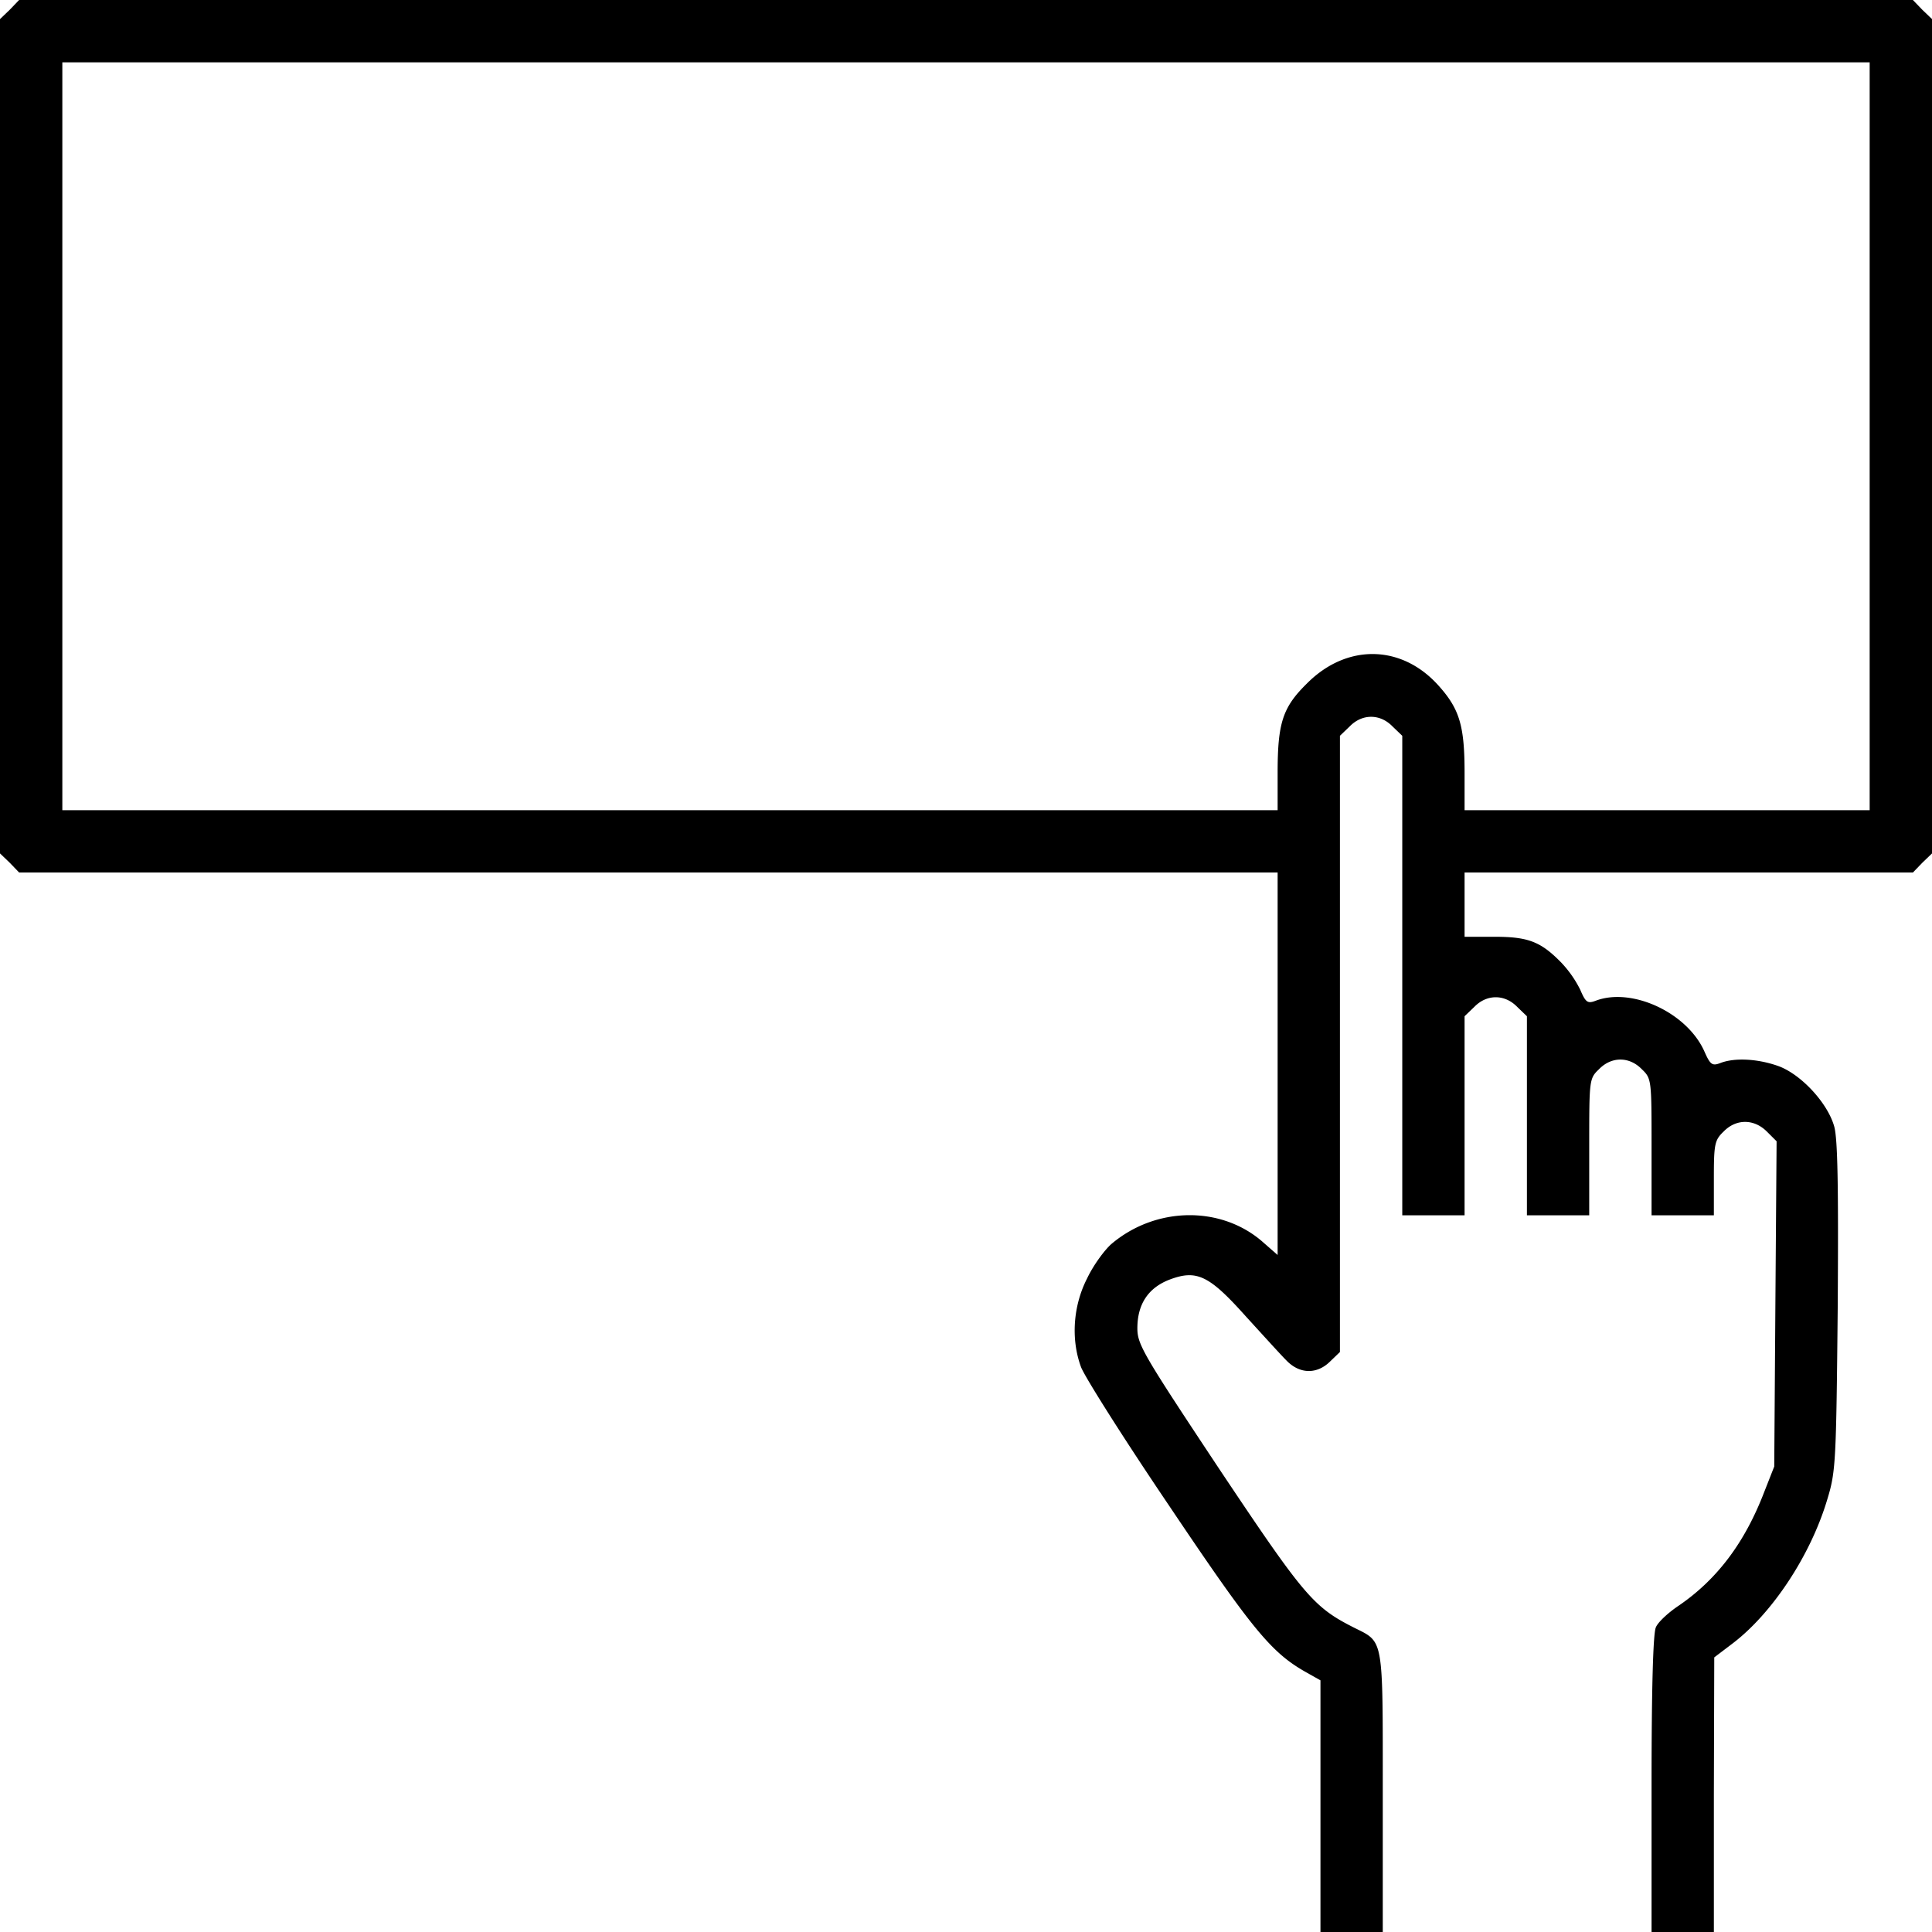
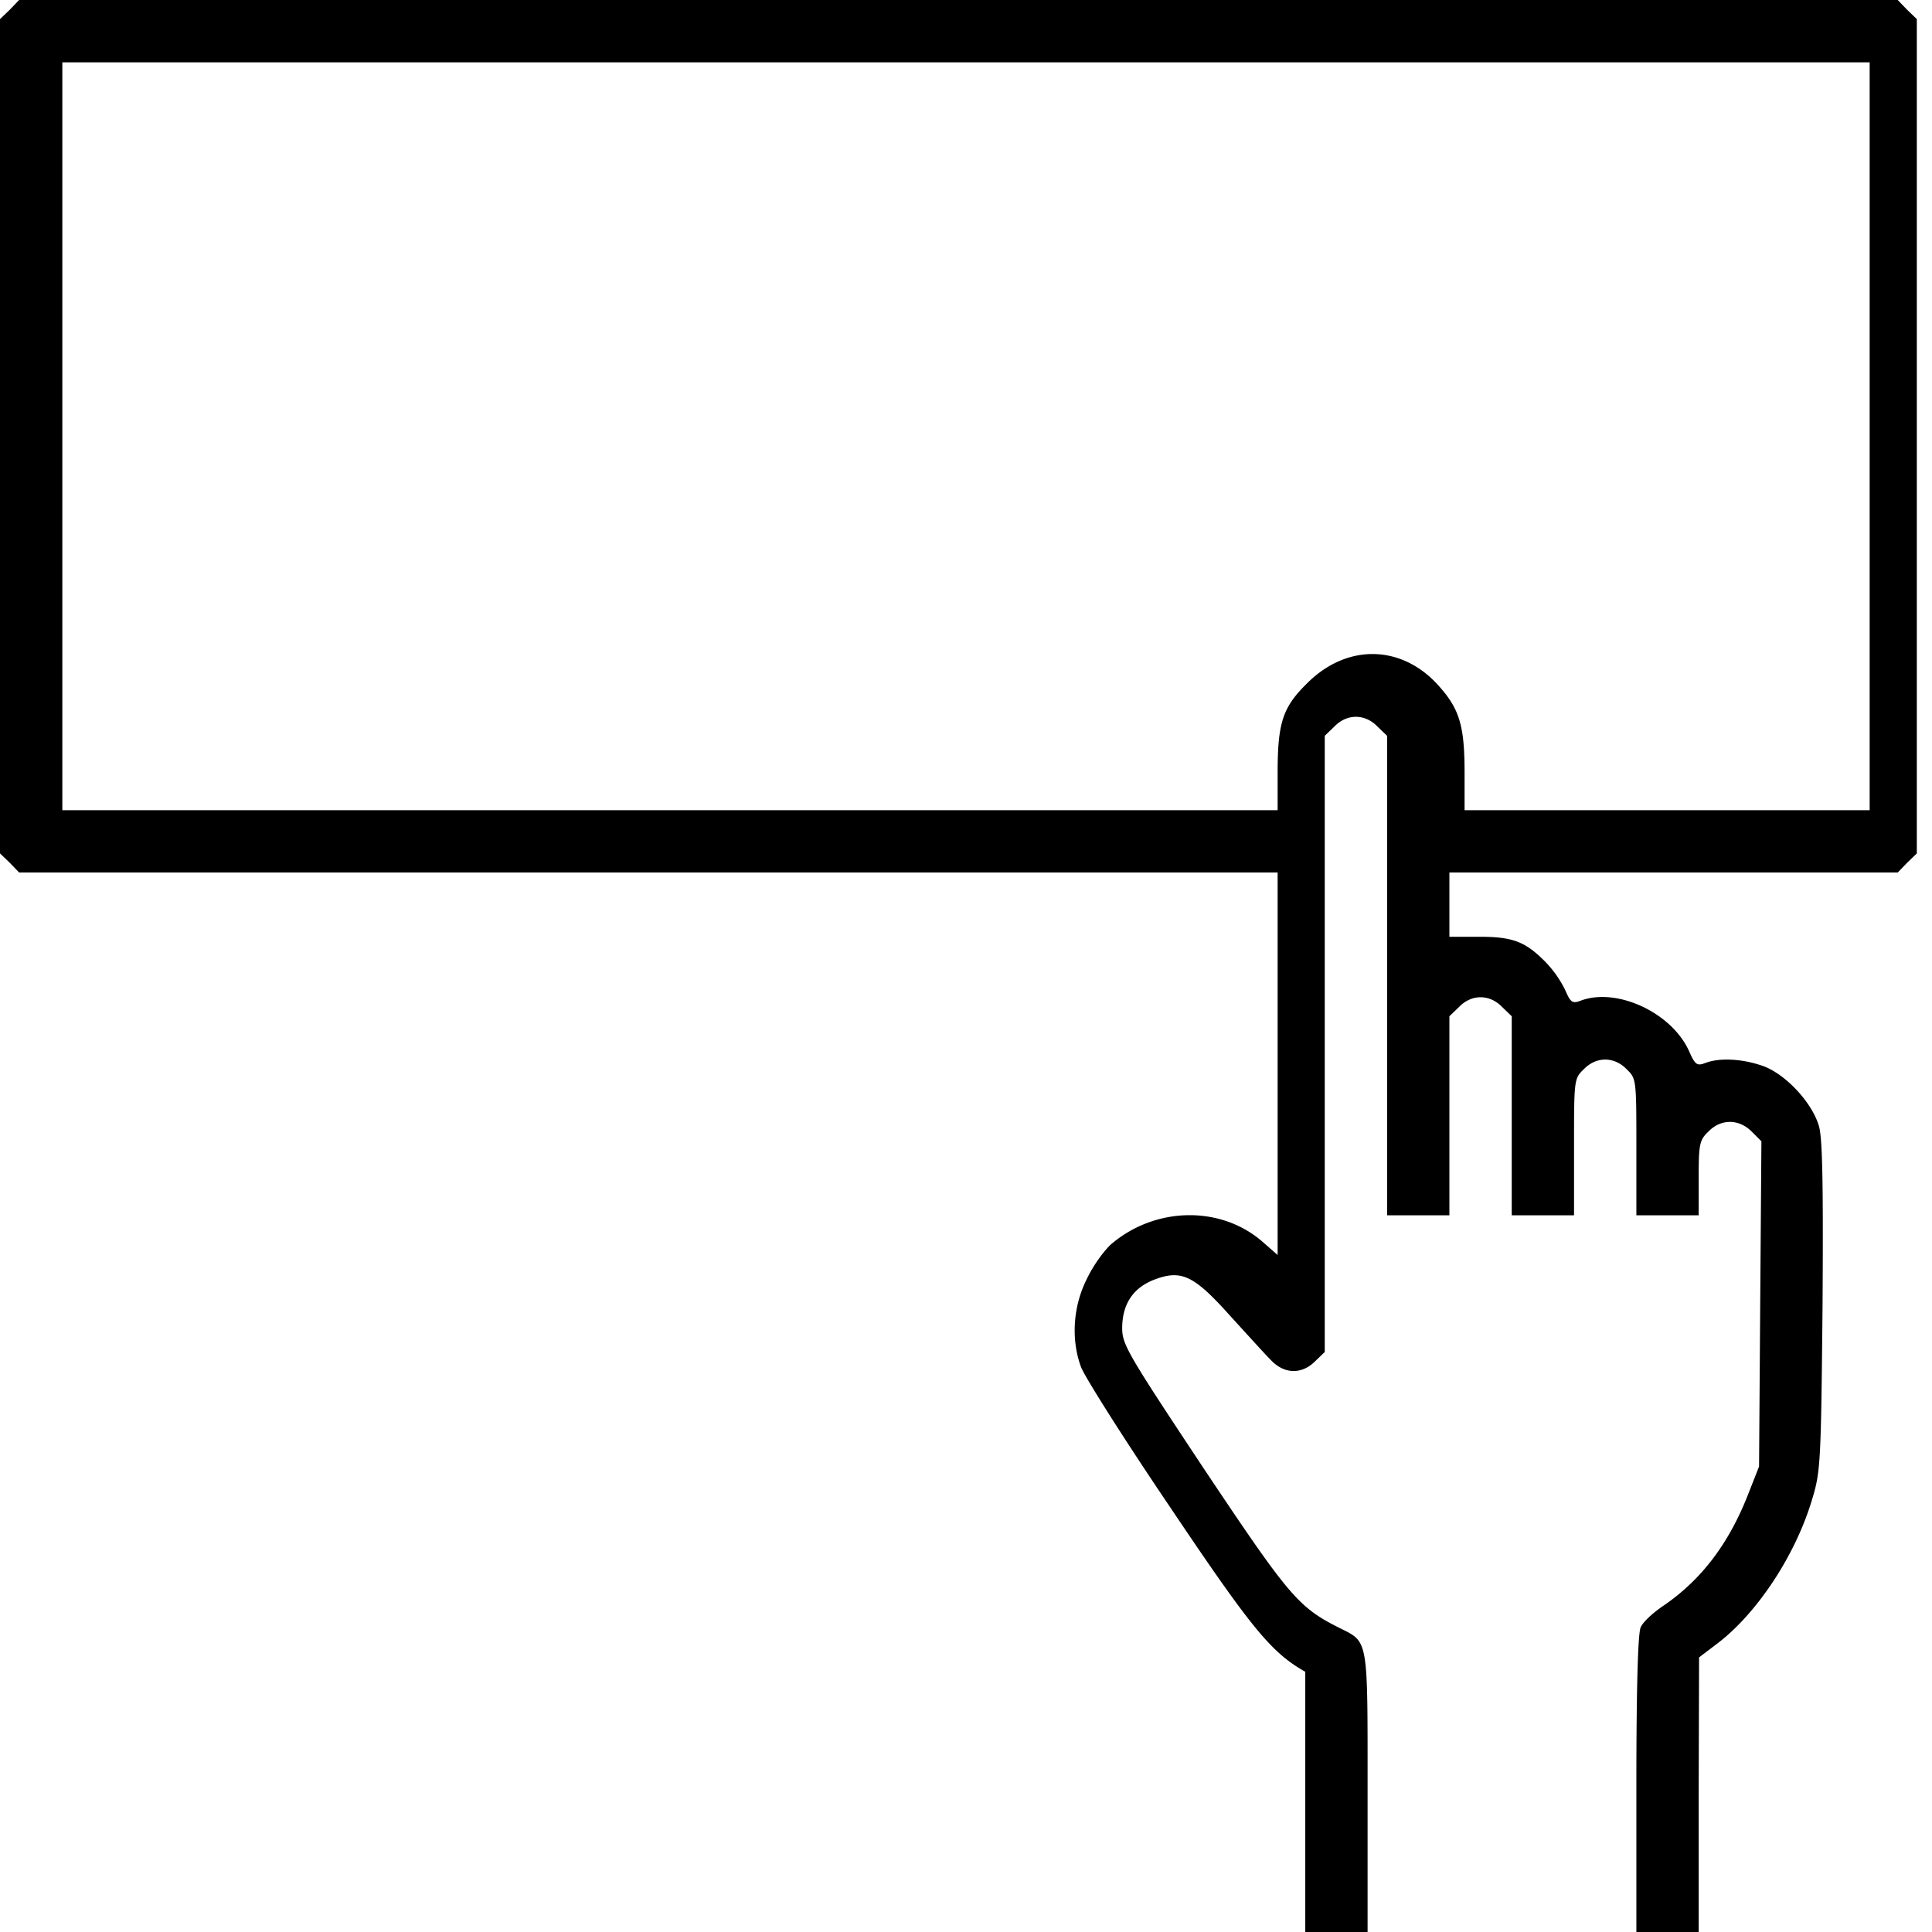
<svg xmlns="http://www.w3.org/2000/svg" width="64" height="64" fill="none">
-   <path d="M.323.323L0 .633V28.27l.323.31.31.322h41.69v12.671l-.53-.464c-1.38-1.175-3.522-1.136-4.98.103-.22.194-.594.697-.8 1.135-.465.904-.542 2.013-.206 2.93.103.296 1.406 2.36 2.916 4.593 2.748 4.09 3.38 4.864 4.516 5.51l.503.283V64h2.064v-4.62c0-5.174.04-4.967-.941-5.457-1.355-.684-1.652-1.033-4.478-5.265-2.516-3.794-2.71-4.116-2.71-4.658 0-.8.362-1.342 1.071-1.613.89-.335 1.304-.142 2.504 1.2.554.606 1.16 1.277 1.354 1.471.44.465 1.02.477 1.459.039l.322-.31V24.374l.323-.31c.413-.425 1.006-.425 1.419 0l.323.31v15.884h2.064v-6.594l.323-.31c.413-.425 1.006-.425 1.42 0l.322.31v6.594h2.064V38c0-2.232 0-2.271.323-2.58.413-.427 1.006-.427 1.42 0 .322.309.322.348.322 2.58v2.258h2.064v-1.226c0-1.135.026-1.264.323-1.548.413-.426 1.006-.426 1.432 0l.323.322-.04 5.394-.038 5.38-.335.852c-.645 1.678-1.562 2.89-2.826 3.755-.349.232-.697.555-.761.723-.09.193-.142 2-.142 5.187V64h2.064v-4.555l.013-4.542.594-.451c1.316-.994 2.593-2.916 3.148-4.775.284-.929.297-1.212.348-6.387.026-3.987 0-5.561-.116-5.974-.22-.787-1.122-1.755-1.884-2.013-.67-.232-1.419-.27-1.884-.09-.27.103-.335.064-.529-.374-.567-1.29-2.4-2.142-3.6-1.69-.27.103-.335.064-.516-.362a3.7 3.7 0 00-.632-.903c-.67-.684-1.084-.852-2.193-.852h-1.007v-2.129h14.852l.31-.322.322-.31V.632l-.323-.31-.31-.322H.633l-.31.323zm61.612 14.129v12.387H48.516V25.6c0-1.561-.168-2.116-.864-2.89-1.226-1.368-3.046-1.394-4.362-.065-.8.787-.967 1.303-.967 2.955v1.239H2.065V2.065h59.87v12.387z" fill="#000" />
+   <path d="M.323.323L0 .633V28.27l.323.31.31.322h41.69v12.671l-.53-.464c-1.38-1.175-3.522-1.136-4.98.103-.22.194-.594.697-.8 1.135-.465.904-.542 2.013-.206 2.93.103.296 1.406 2.36 2.916 4.593 2.748 4.09 3.38 4.864 4.516 5.51V64h2.064v-4.62c0-5.174.04-4.967-.941-5.457-1.355-.684-1.652-1.033-4.478-5.265-2.516-3.794-2.71-4.116-2.71-4.658 0-.8.362-1.342 1.071-1.613.89-.335 1.304-.142 2.504 1.2.554.606 1.16 1.277 1.354 1.471.44.465 1.02.477 1.459.039l.322-.31V24.374l.323-.31c.413-.425 1.006-.425 1.419 0l.323.31v15.884h2.064v-6.594l.323-.31c.413-.425 1.006-.425 1.42 0l.322.31v6.594h2.064V38c0-2.232 0-2.271.323-2.58.413-.427 1.006-.427 1.42 0 .322.309.322.348.322 2.58v2.258h2.064v-1.226c0-1.135.026-1.264.323-1.548.413-.426 1.006-.426 1.432 0l.323.322-.04 5.394-.038 5.38-.335.852c-.645 1.678-1.562 2.89-2.826 3.755-.349.232-.697.555-.761.723-.09.193-.142 2-.142 5.187V64h2.064v-4.555l.013-4.542.594-.451c1.316-.994 2.593-2.916 3.148-4.775.284-.929.297-1.212.348-6.387.026-3.987 0-5.561-.116-5.974-.22-.787-1.122-1.755-1.884-2.013-.67-.232-1.419-.27-1.884-.09-.27.103-.335.064-.529-.374-.567-1.29-2.4-2.142-3.6-1.69-.27.103-.335.064-.516-.362a3.7 3.7 0 00-.632-.903c-.67-.684-1.084-.852-2.193-.852h-1.007v-2.129h14.852l.31-.322.322-.31V.632l-.323-.31-.31-.322H.633l-.31.323zm61.612 14.129v12.387H48.516V25.6c0-1.561-.168-2.116-.864-2.89-1.226-1.368-3.046-1.394-4.362-.065-.8.787-.967 1.303-.967 2.955v1.239H2.065V2.065h59.87v12.387z" fill="#000" />
</svg>